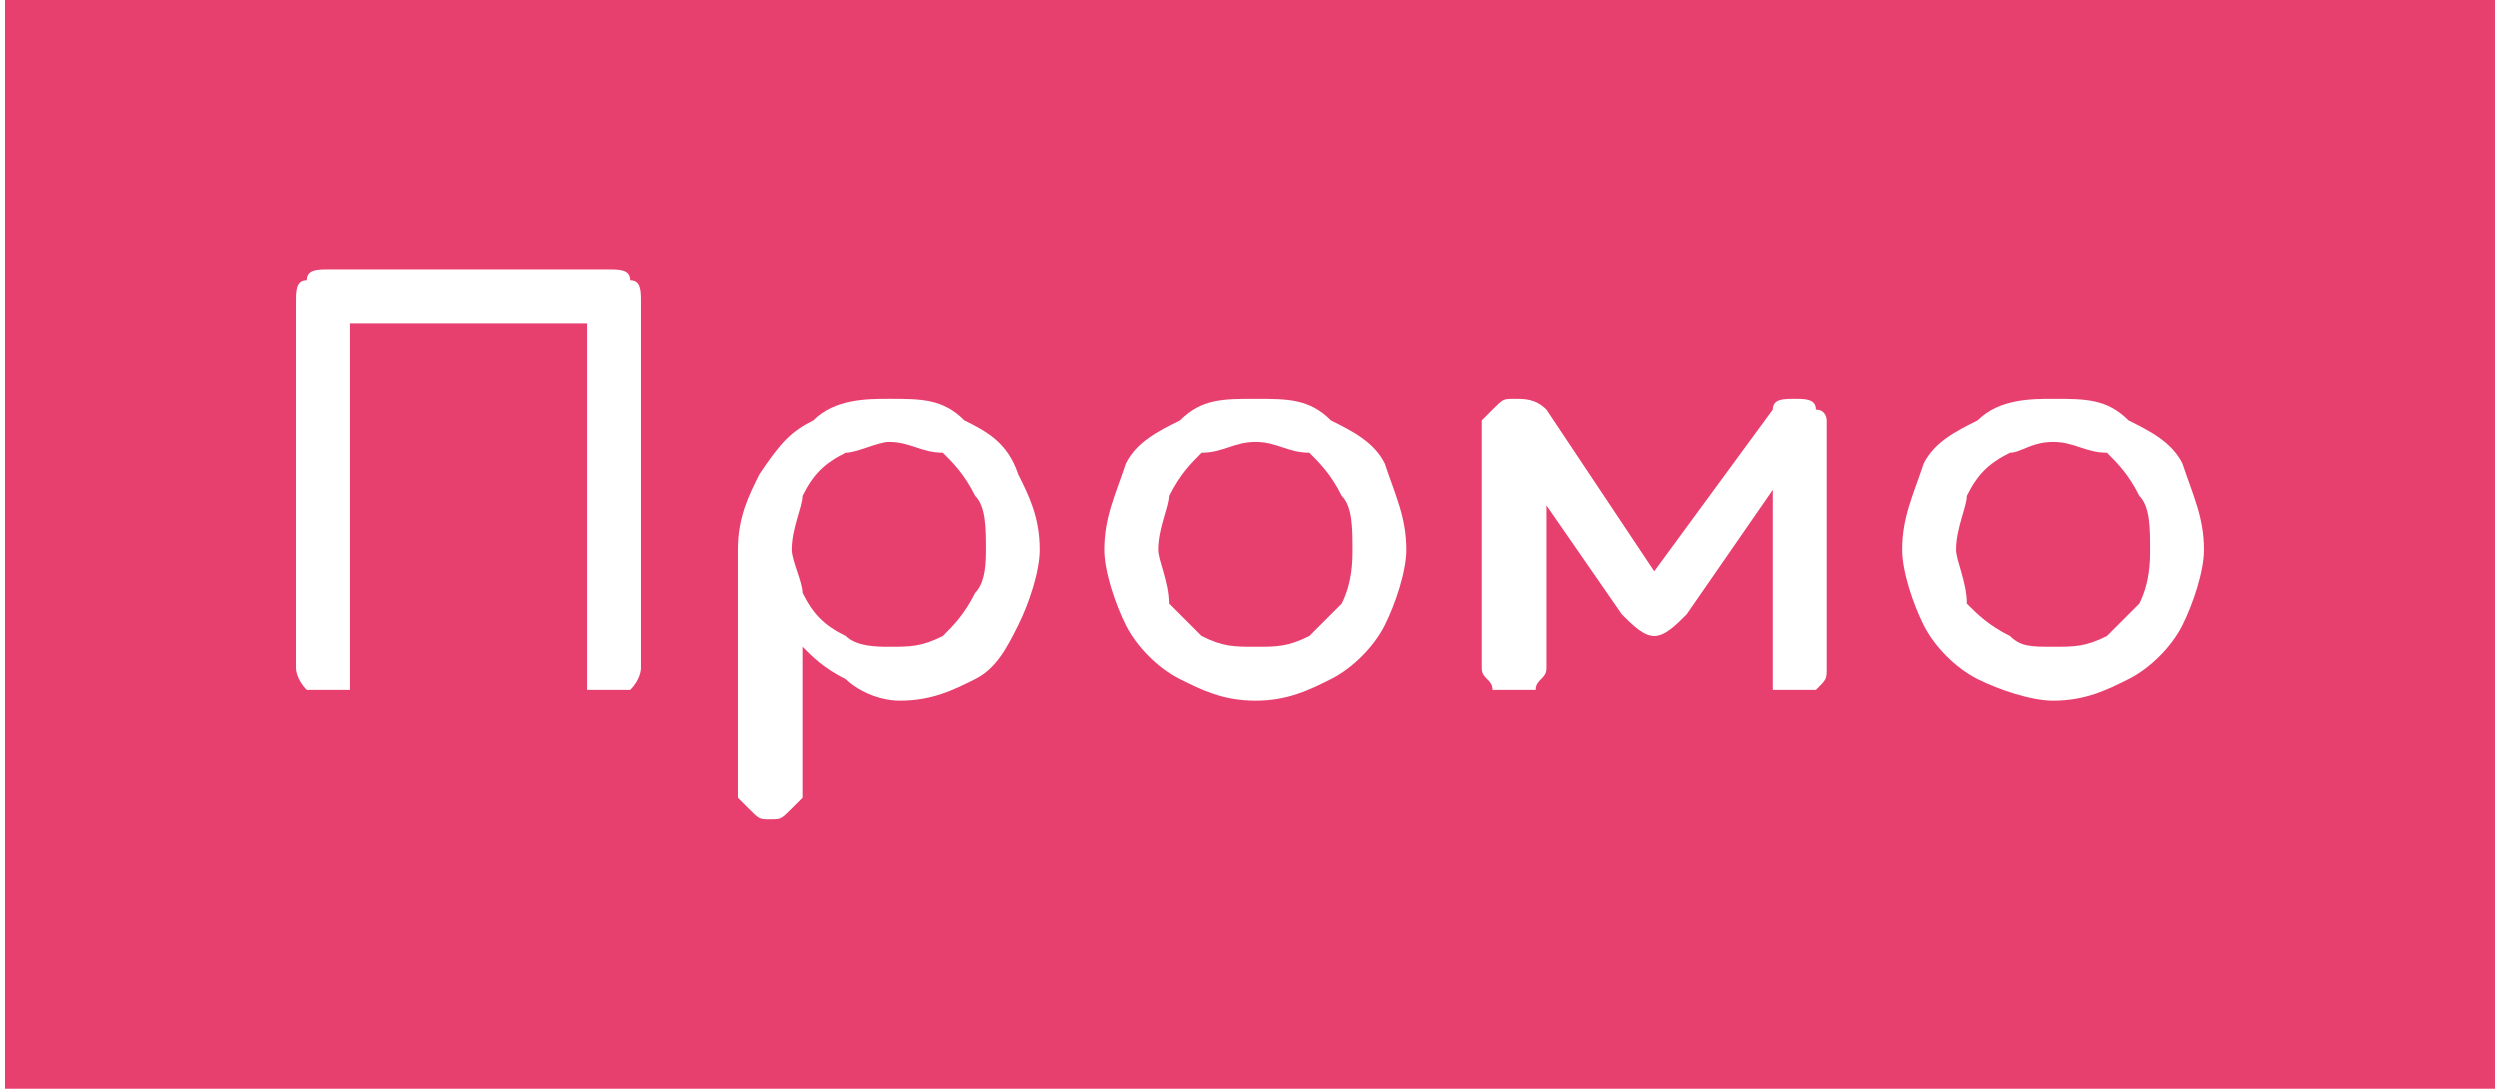
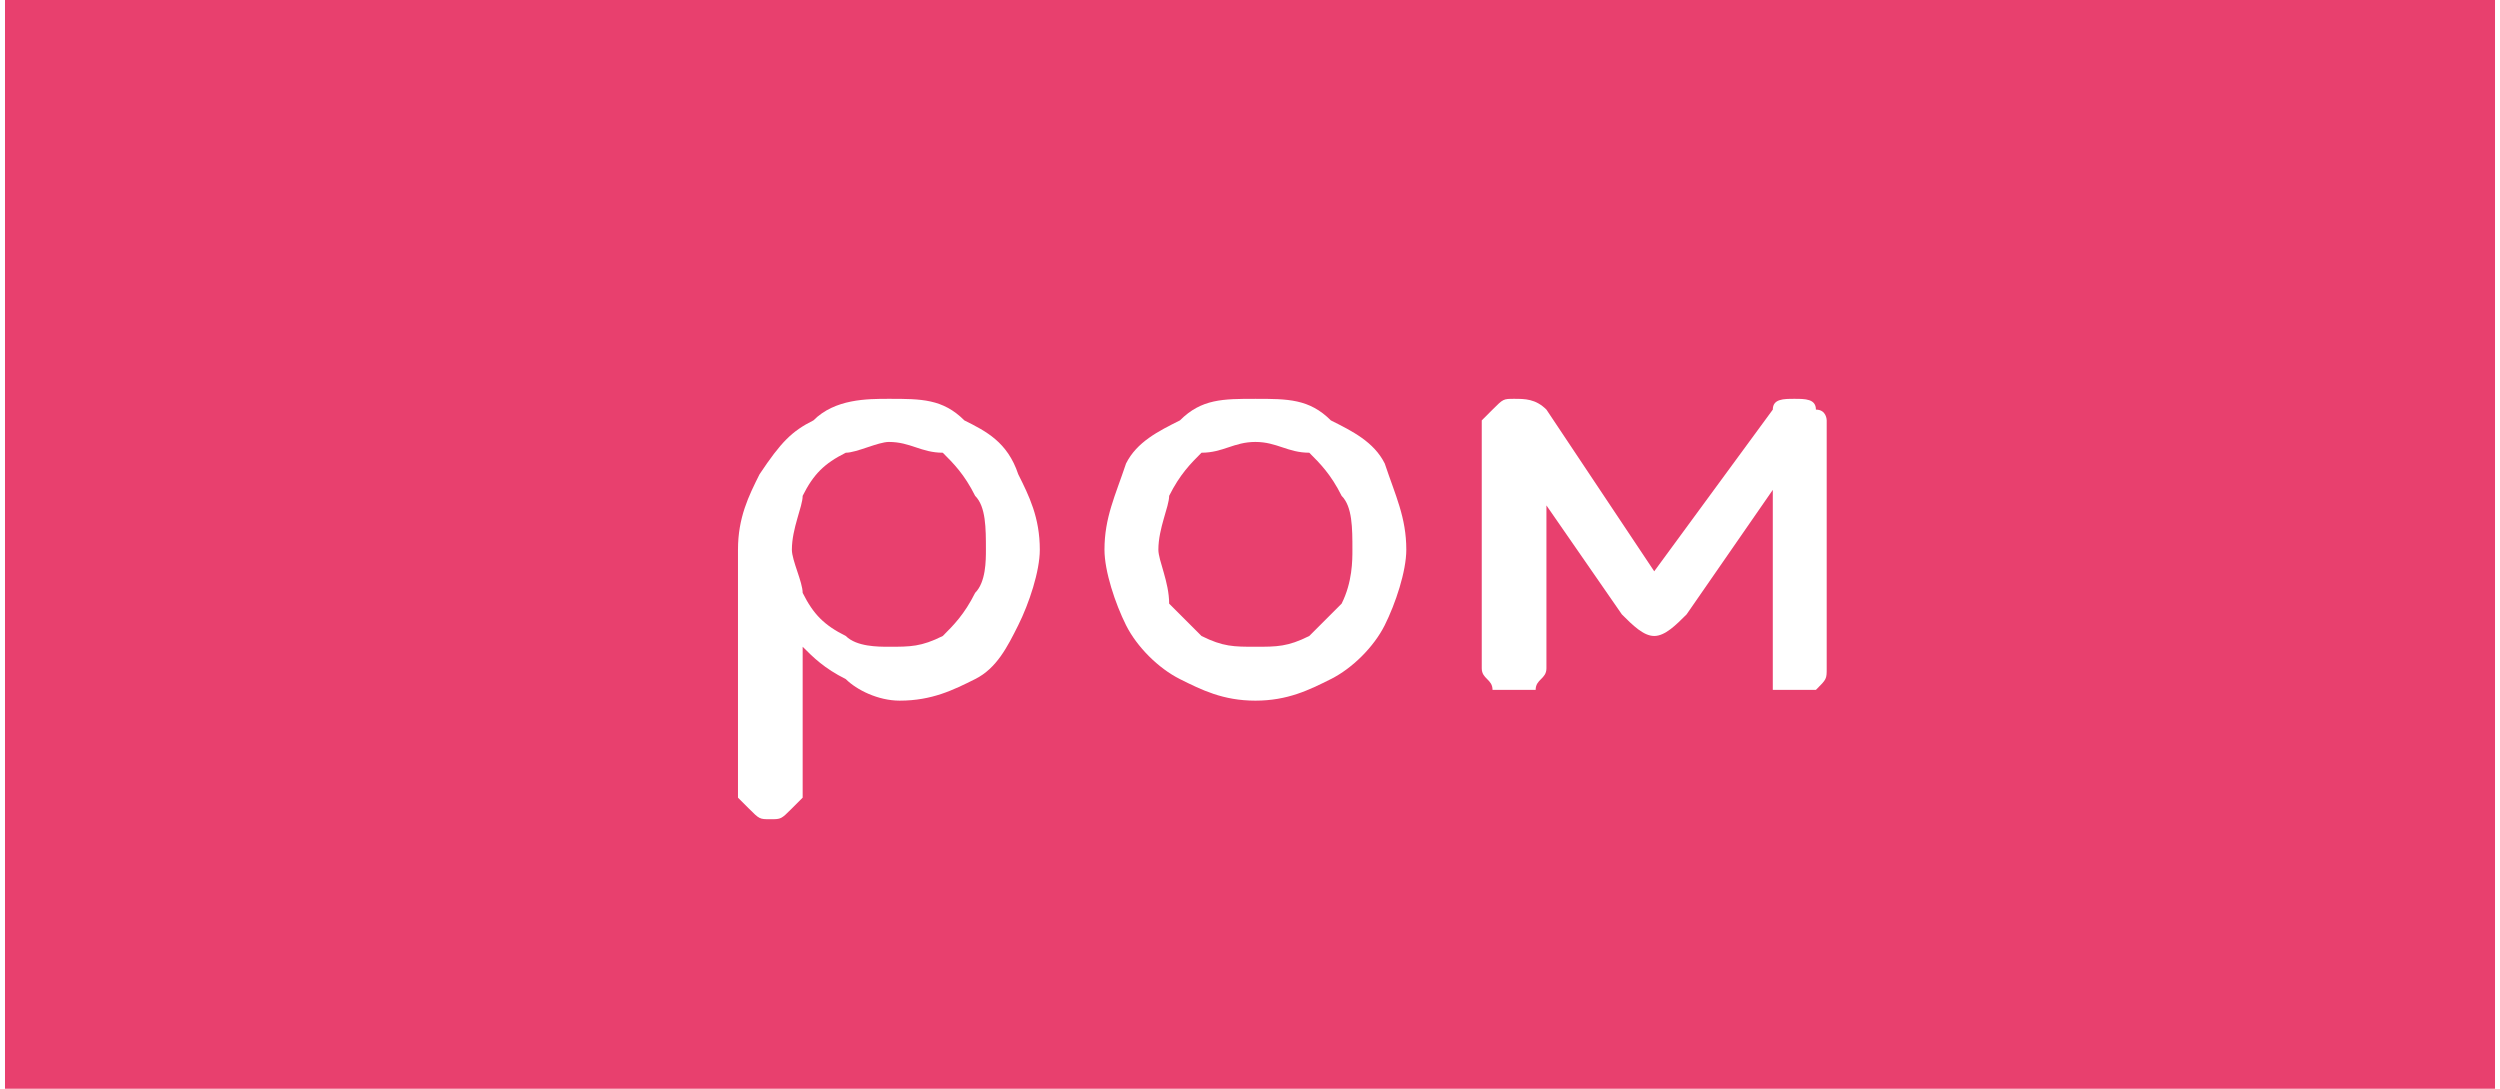
<svg xmlns="http://www.w3.org/2000/svg" xml:space="preserve" width="62px" height="27px" version="1.1" shape-rendering="geometricPrecision" text-rendering="geometricPrecision" image-rendering="optimizeQuality" fill-rule="evenodd" clip-rule="evenodd" viewBox="0 0 2310 1010">
  <g id="Layer_x0020_1">
    <rect fill="#E8406E" width="2310" height="1010" />
-     <path fill="white" fill-rule="nonzero" d="M300 640c-10,0 -20,0 -20,0 -10,-10 -10,-20 -10,-20l0 -340c0,-10 0,-20 10,-20 0,-10 10,-10 20,-10l260 0c10,0 20,0 20,10 10,0 10,10 10,20l0 340c0,0 0,10 -10,20 0,0 -10,0 -20,0 0,0 -10,0 -20,0 0,-10 0,-20 0,-20l0 -320 -220 0 0 320c0,0 0,10 0,20 -10,0 -20,0 -20,0z" />
    <path id="_1" fill="white" fill-rule="nonzero" d="M710 760c-10,0 -10,0 -20,-10 0,0 -10,-10 -10,-10l0 -230c0,-30 10,-50 20,-70 20,-30 30,-40 50,-50 20,-20 50,-20 70,-20 30,0 50,0 70,20 20,10 40,20 50,50 10,20 20,40 20,70 0,20 -10,50 -20,70 -10,20 -20,40 -40,50 -20,10 -40,20 -70,20 -20,0 -40,-10 -50,-20 -20,-10 -30,-20 -40,-30l0 140c0,0 -10,10 -10,10 -10,10 -10,10 -20,10zm110 -160c20,0 30,0 50,-10 10,-10 20,-20 30,-40 10,-10 10,-30 10,-40 0,-20 0,-40 -10,-50 -10,-20 -20,-30 -30,-40 -20,0 -30,-10 -50,-10 -10,0 -30,10 -40,10 -20,10 -30,20 -40,40 0,10 -10,30 -10,50 0,10 10,30 10,40 10,20 20,30 40,40 10,10 30,10 40,10z" />
    <path id="_2" fill="white" fill-rule="nonzero" d="M1160 650c-30,0 -50,-10 -70,-20 -20,-10 -40,-30 -50,-50 -10,-20 -20,-50 -20,-70 0,-30 10,-50 20,-80 10,-20 30,-30 50,-40 20,-20 40,-20 70,-20 30,0 50,0 70,20 20,10 40,20 50,40 10,30 20,50 20,80 0,20 -10,50 -20,70 -10,20 -30,40 -50,50 -20,10 -40,20 -70,20zm0 -50c20,0 30,0 50,-10 10,-10 20,-20 30,-30 10,-20 10,-40 10,-50 0,-20 0,-40 -10,-50 -10,-20 -20,-30 -30,-40 -20,0 -30,-10 -50,-10 -20,0 -30,10 -50,10 -10,10 -20,20 -30,40 0,10 -10,30 -10,50 0,10 10,30 10,50 10,10 20,20 30,30 20,10 30,10 50,10z" />
    <path id="_3" fill="white" fill-rule="nonzero" d="M1400 640c-10,0 -10,0 -20,0 0,-10 -10,-10 -10,-20l0 -230c0,0 10,-10 10,-10 10,-10 10,-10 20,-10 10,0 20,0 30,10l100 150 110 -150c0,-10 10,-10 20,-10 10,0 20,0 20,10 10,0 10,10 10,10l0 230c0,10 0,10 -10,20 0,0 -10,0 -20,0 -10,0 -10,0 -20,0 0,-10 0,-10 0,-20l0 -180 10 0 -90 130c-10,10 -20,20 -30,20 -10,0 -20,-10 -30,-20l-90 -130 20 0 0 180c0,10 -10,10 -10,20 -10,0 -10,0 -20,0z" />
-     <path id="_4" fill="white" fill-rule="nonzero" d="M1900 650c-20,0 -50,-10 -70,-20 -20,-10 -40,-30 -50,-50 -10,-20 -20,-50 -20,-70 0,-30 10,-50 20,-80 10,-20 30,-30 50,-40 20,-20 50,-20 70,-20 30,0 50,0 70,20 20,10 40,20 50,40 10,30 20,50 20,80 0,20 -10,50 -20,70 -10,20 -30,40 -50,50 -20,10 -40,20 -70,20zm0 -50c20,0 30,0 50,-10 10,-10 20,-20 30,-30 10,-20 10,-40 10,-50 0,-20 0,-40 -10,-50 -10,-20 -20,-30 -30,-40 -20,0 -30,-10 -50,-10 -20,0 -30,10 -40,10 -20,10 -30,20 -40,40 0,10 -10,30 -10,50 0,10 10,30 10,50 10,10 20,20 40,30 10,10 20,10 40,10z" />
  </g>
</svg>